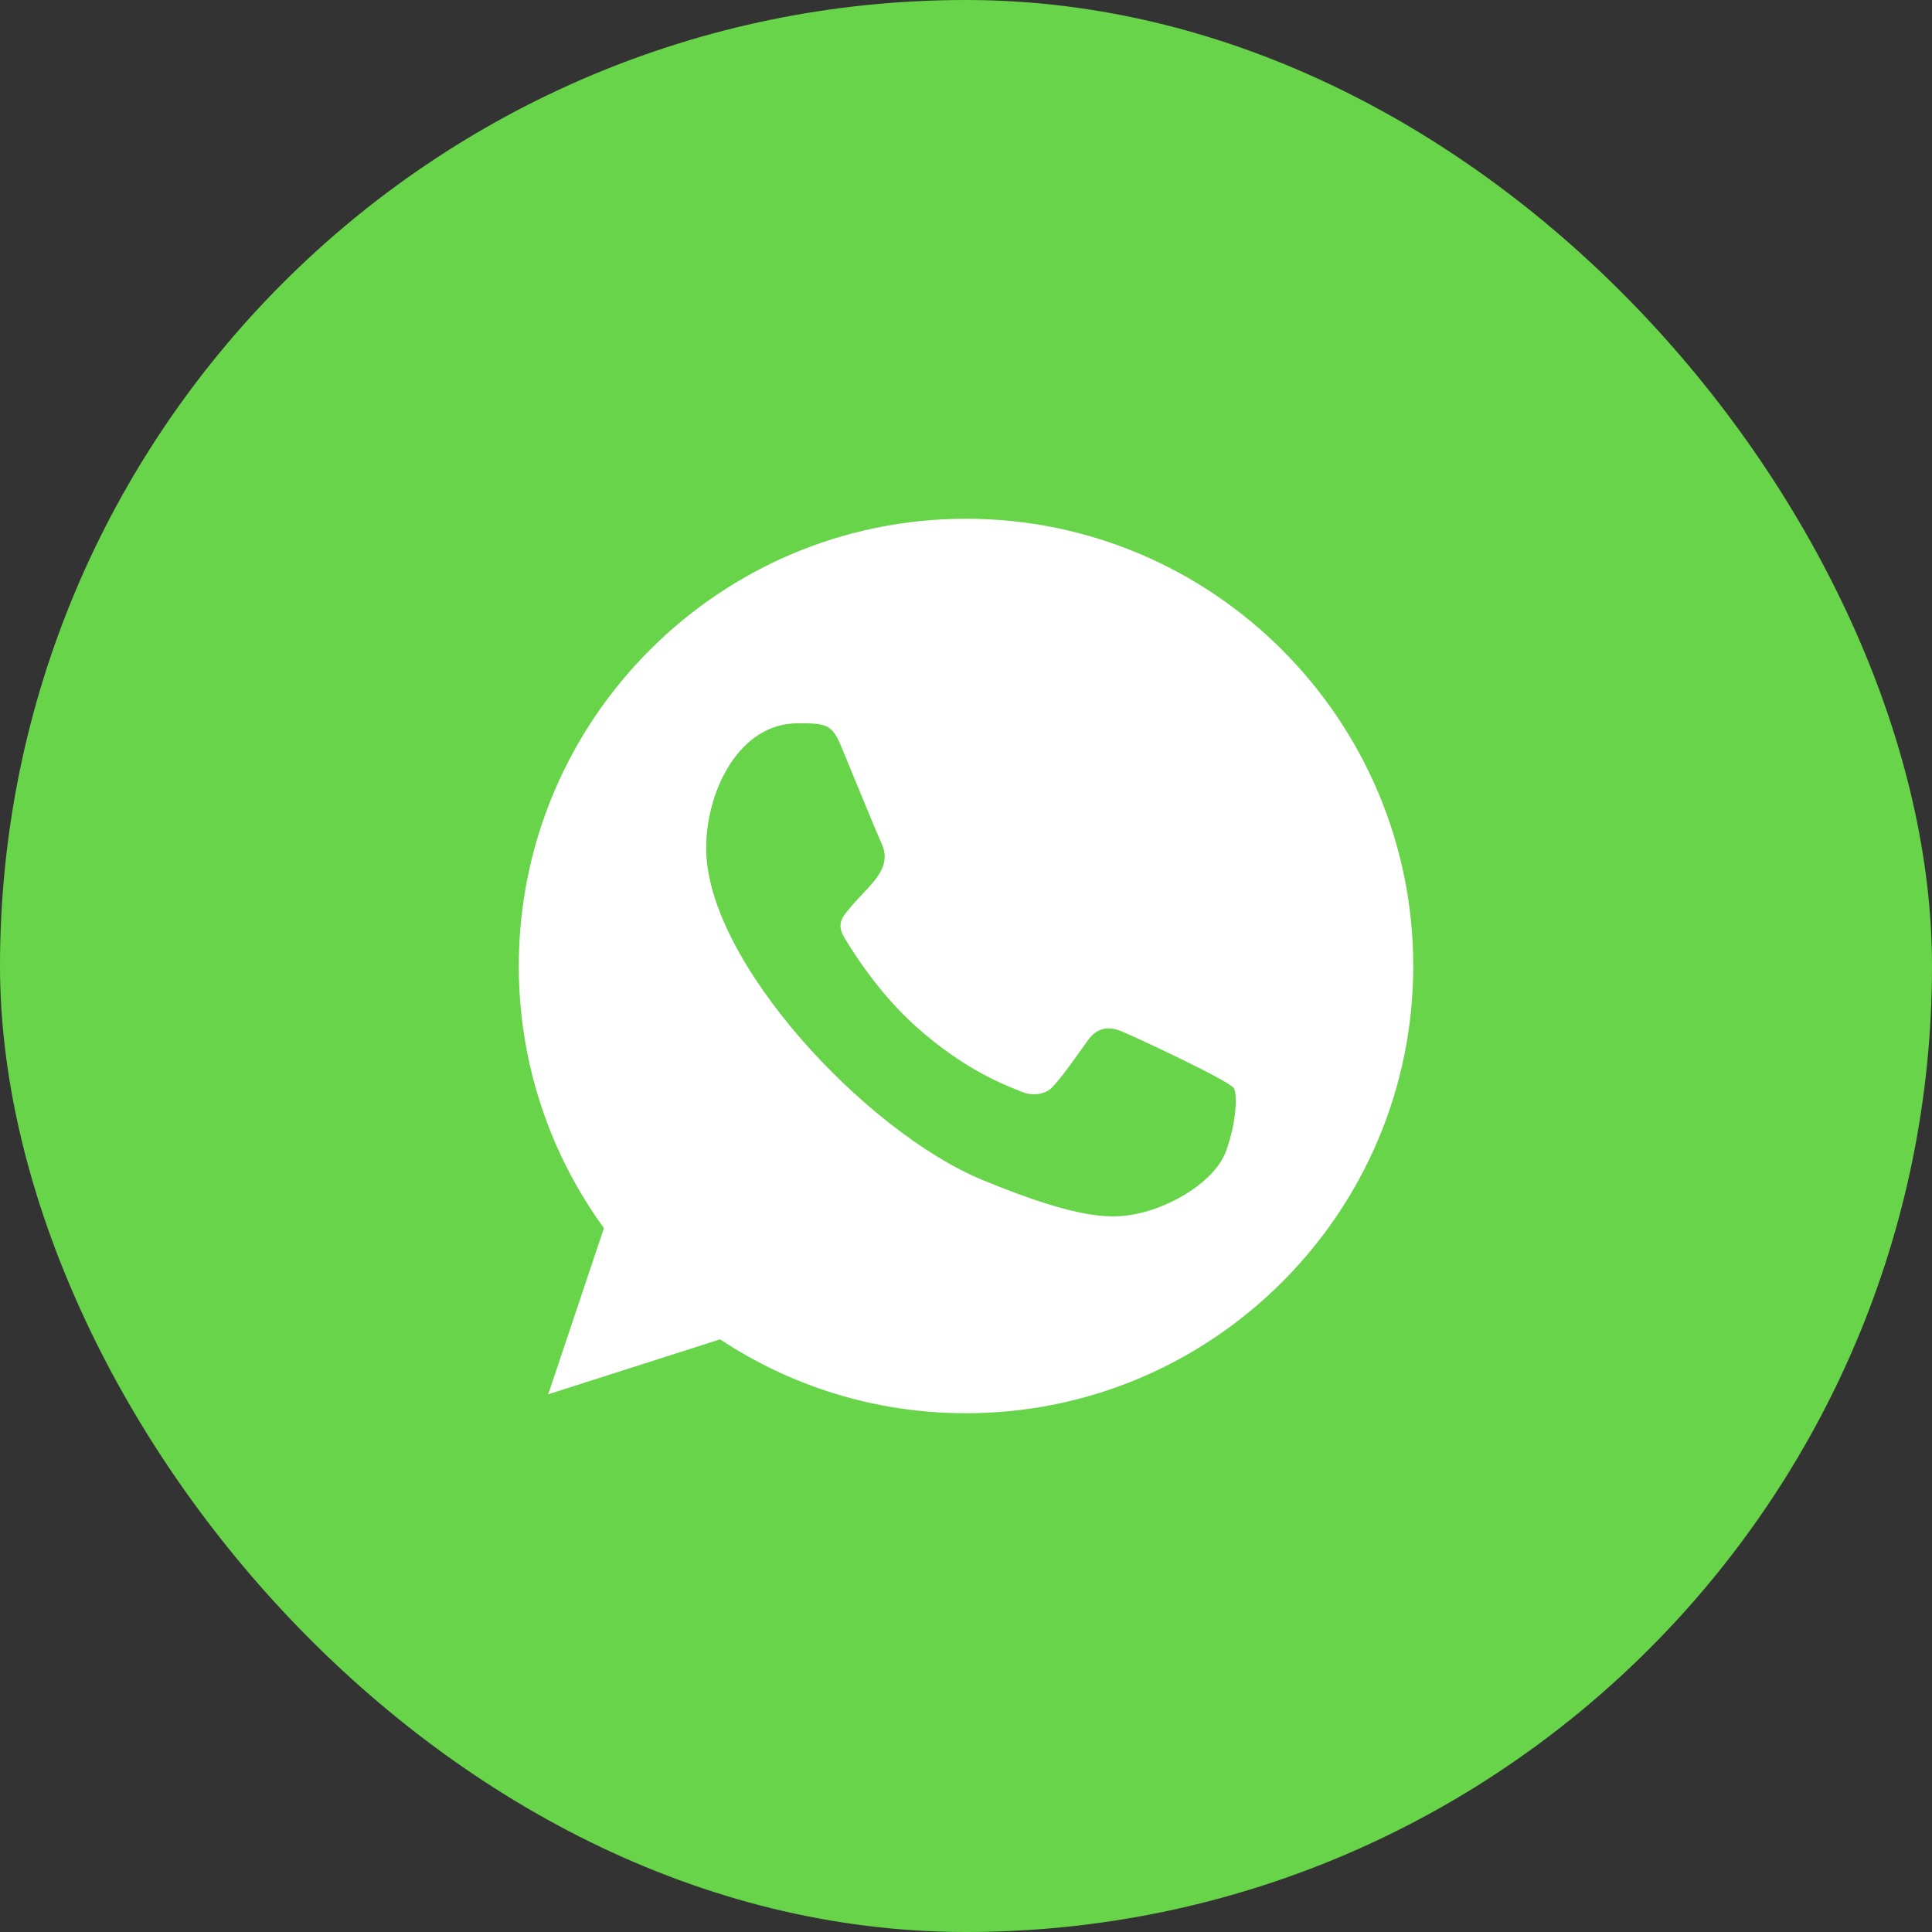
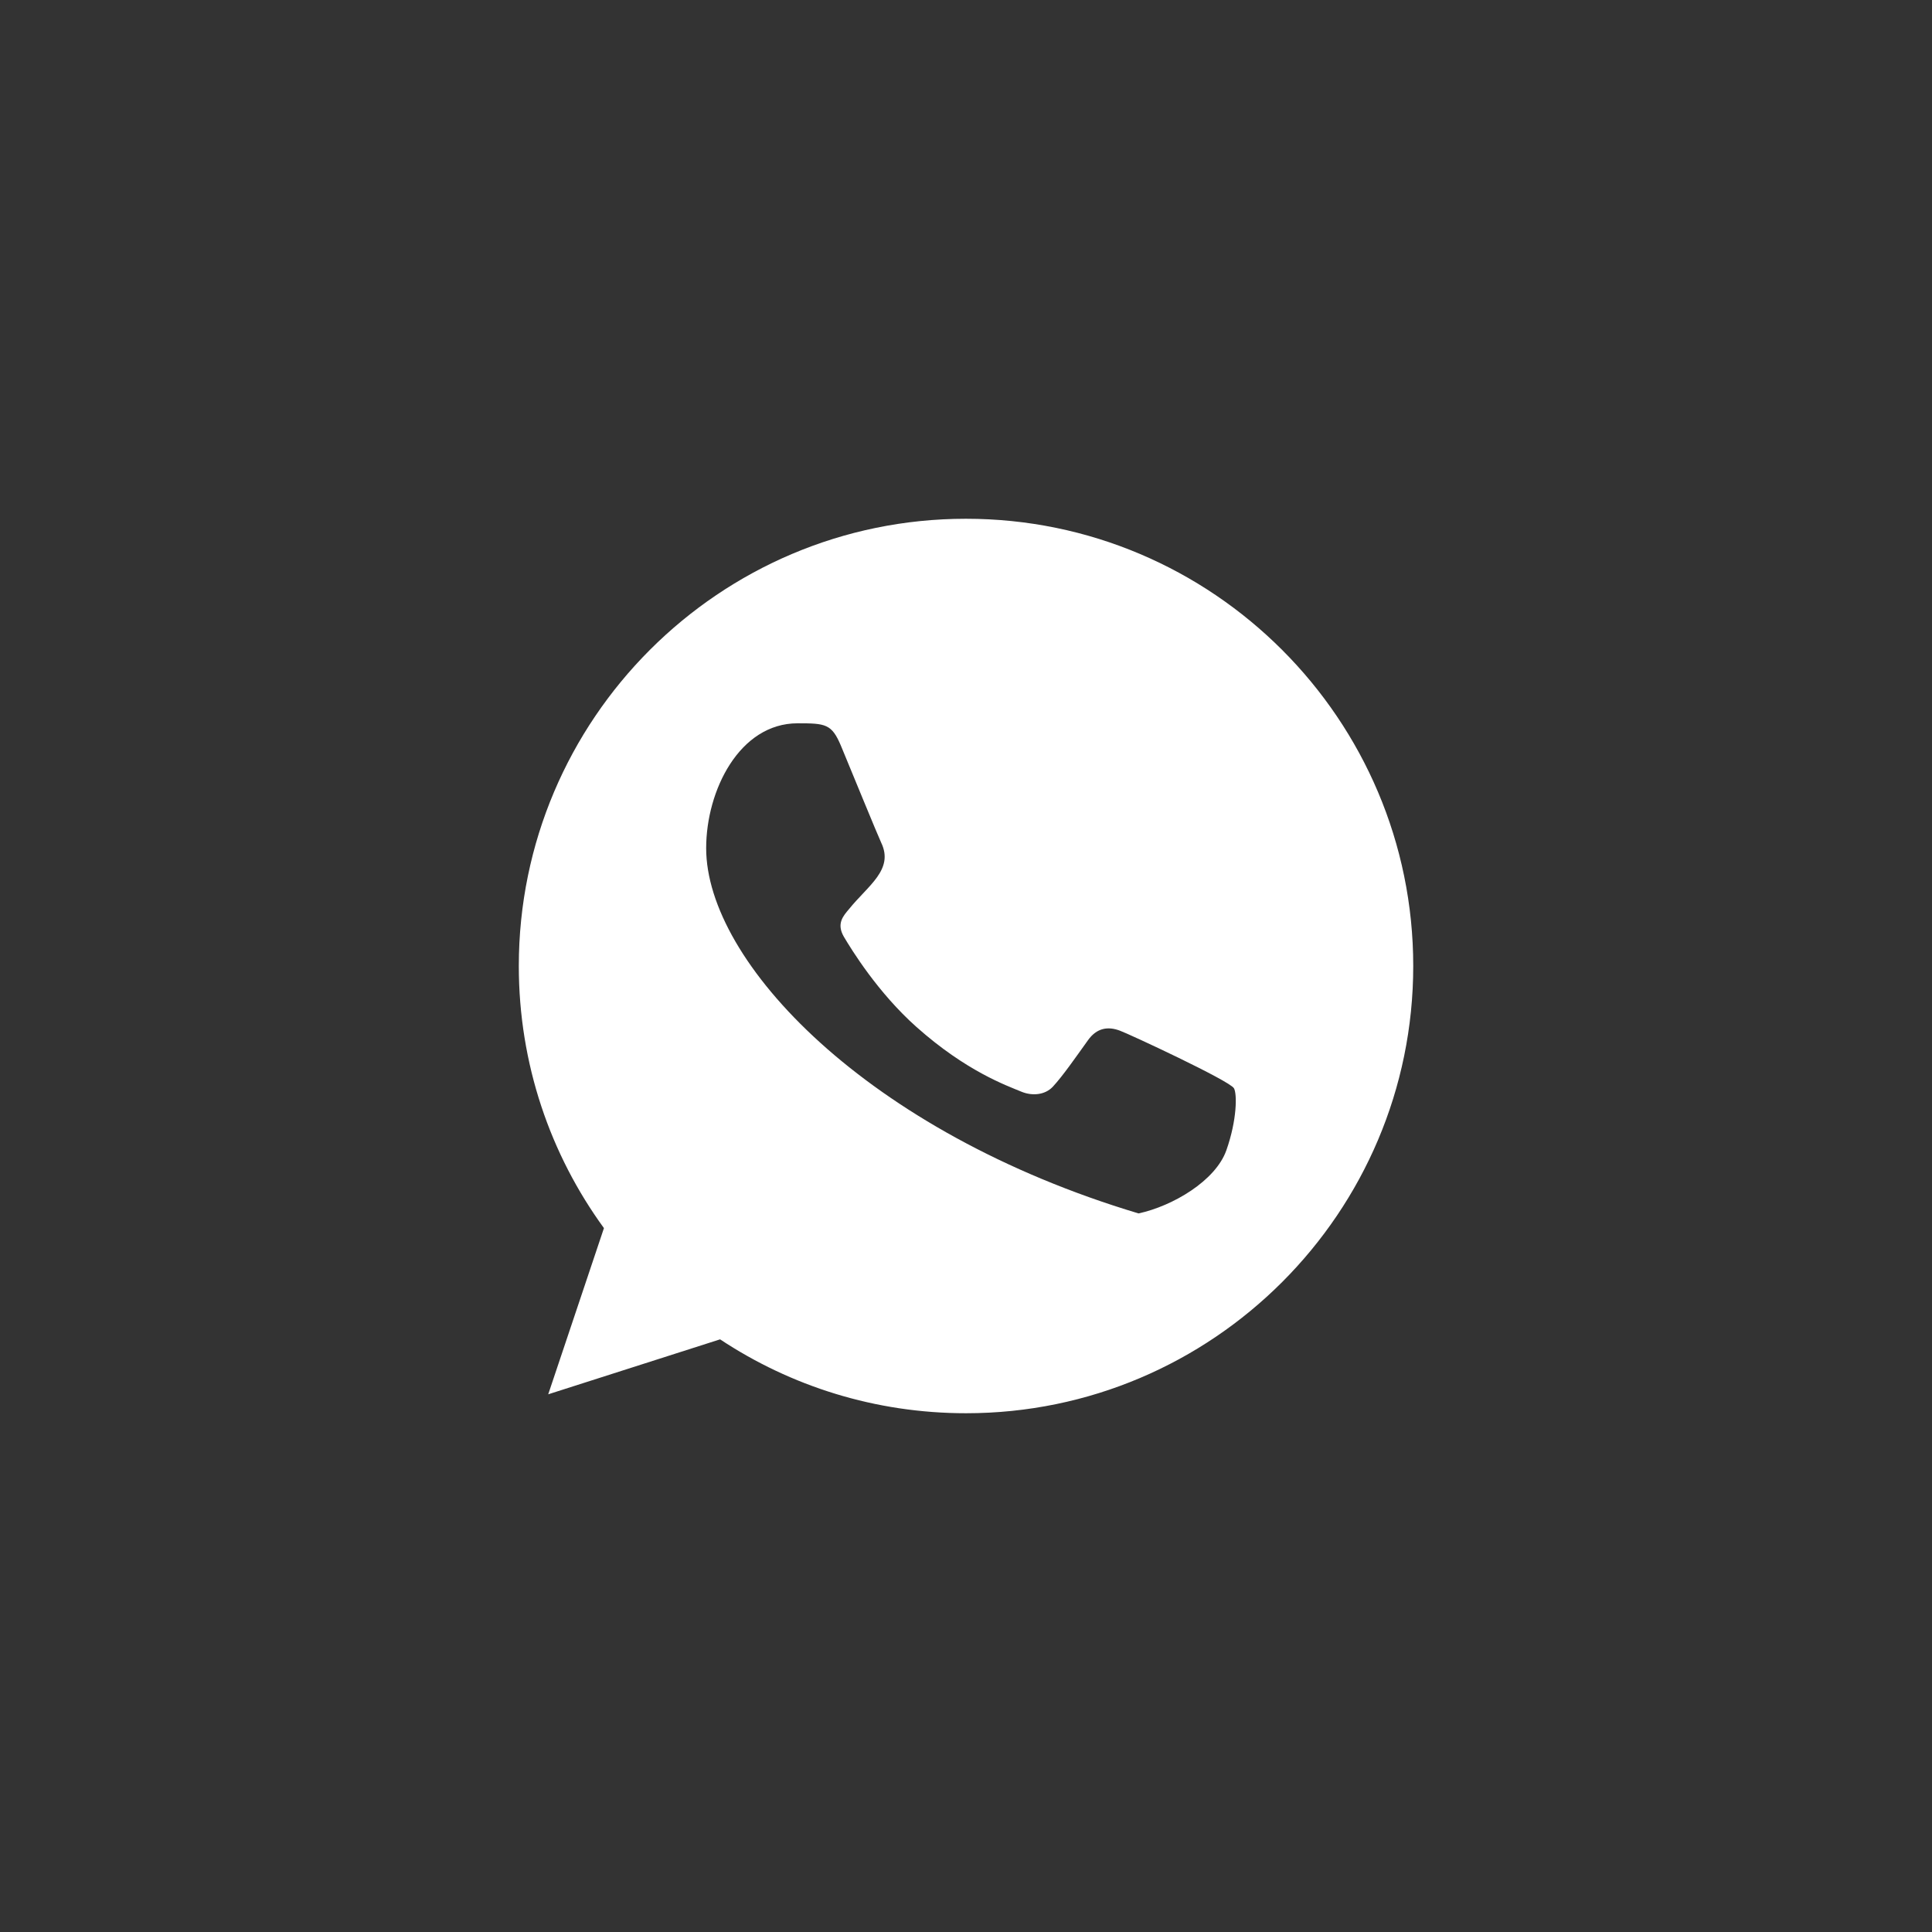
<svg xmlns="http://www.w3.org/2000/svg" width="45" height="45" viewBox="0 0 45 45" fill="none">
  <rect x="0" y="0" width="45" height="45" fill="#333333" stroke="none" />
-   <rect width="45" height="45" rx="22.5" fill="#68D44A" />
-   <path fill-rule="evenodd" clip-rule="evenodd" d="M28.564 26.793C28.313 27.503 27.315 28.091 26.519 28.263C25.974 28.379 25.264 28.47 22.87 27.478C20.181 26.364 16.448 22.397 16.448 19.756C16.448 18.412 17.223 16.847 18.578 16.847C19.23 16.847 19.374 16.86 19.589 17.375C19.84 17.981 20.452 19.475 20.525 19.628C20.826 20.256 20.219 20.624 19.778 21.171C19.638 21.336 19.478 21.514 19.656 21.82C19.834 22.12 20.446 23.119 21.346 23.92C22.509 24.956 23.451 25.286 23.789 25.427C24.04 25.531 24.34 25.507 24.523 25.311C24.755 25.06 25.044 24.643 25.338 24.233C25.545 23.939 25.808 23.902 26.084 24.006C26.271 24.071 28.641 25.172 28.741 25.348C28.815 25.476 28.815 26.082 28.564 26.793ZM22.502 12.083H22.497C16.754 12.083 12.084 16.756 12.084 22.5C12.084 24.778 12.818 26.891 14.067 28.605L12.769 32.476L16.772 31.196C18.419 32.286 20.384 32.917 22.502 32.917C28.245 32.917 32.917 28.244 32.917 22.5C32.917 16.756 28.245 12.083 22.502 12.083Z" fill="white" />
+   <path fill-rule="evenodd" clip-rule="evenodd" d="M28.564 26.793C28.313 27.503 27.315 28.091 26.519 28.263C20.181 26.364 16.448 22.397 16.448 19.756C16.448 18.412 17.223 16.847 18.578 16.847C19.23 16.847 19.374 16.86 19.589 17.375C19.84 17.981 20.452 19.475 20.525 19.628C20.826 20.256 20.219 20.624 19.778 21.171C19.638 21.336 19.478 21.514 19.656 21.82C19.834 22.12 20.446 23.119 21.346 23.92C22.509 24.956 23.451 25.286 23.789 25.427C24.04 25.531 24.34 25.507 24.523 25.311C24.755 25.06 25.044 24.643 25.338 24.233C25.545 23.939 25.808 23.902 26.084 24.006C26.271 24.071 28.641 25.172 28.741 25.348C28.815 25.476 28.815 26.082 28.564 26.793ZM22.502 12.083H22.497C16.754 12.083 12.084 16.756 12.084 22.5C12.084 24.778 12.818 26.891 14.067 28.605L12.769 32.476L16.772 31.196C18.419 32.286 20.384 32.917 22.502 32.917C28.245 32.917 32.917 28.244 32.917 22.5C32.917 16.756 28.245 12.083 22.502 12.083Z" fill="white" />
</svg>